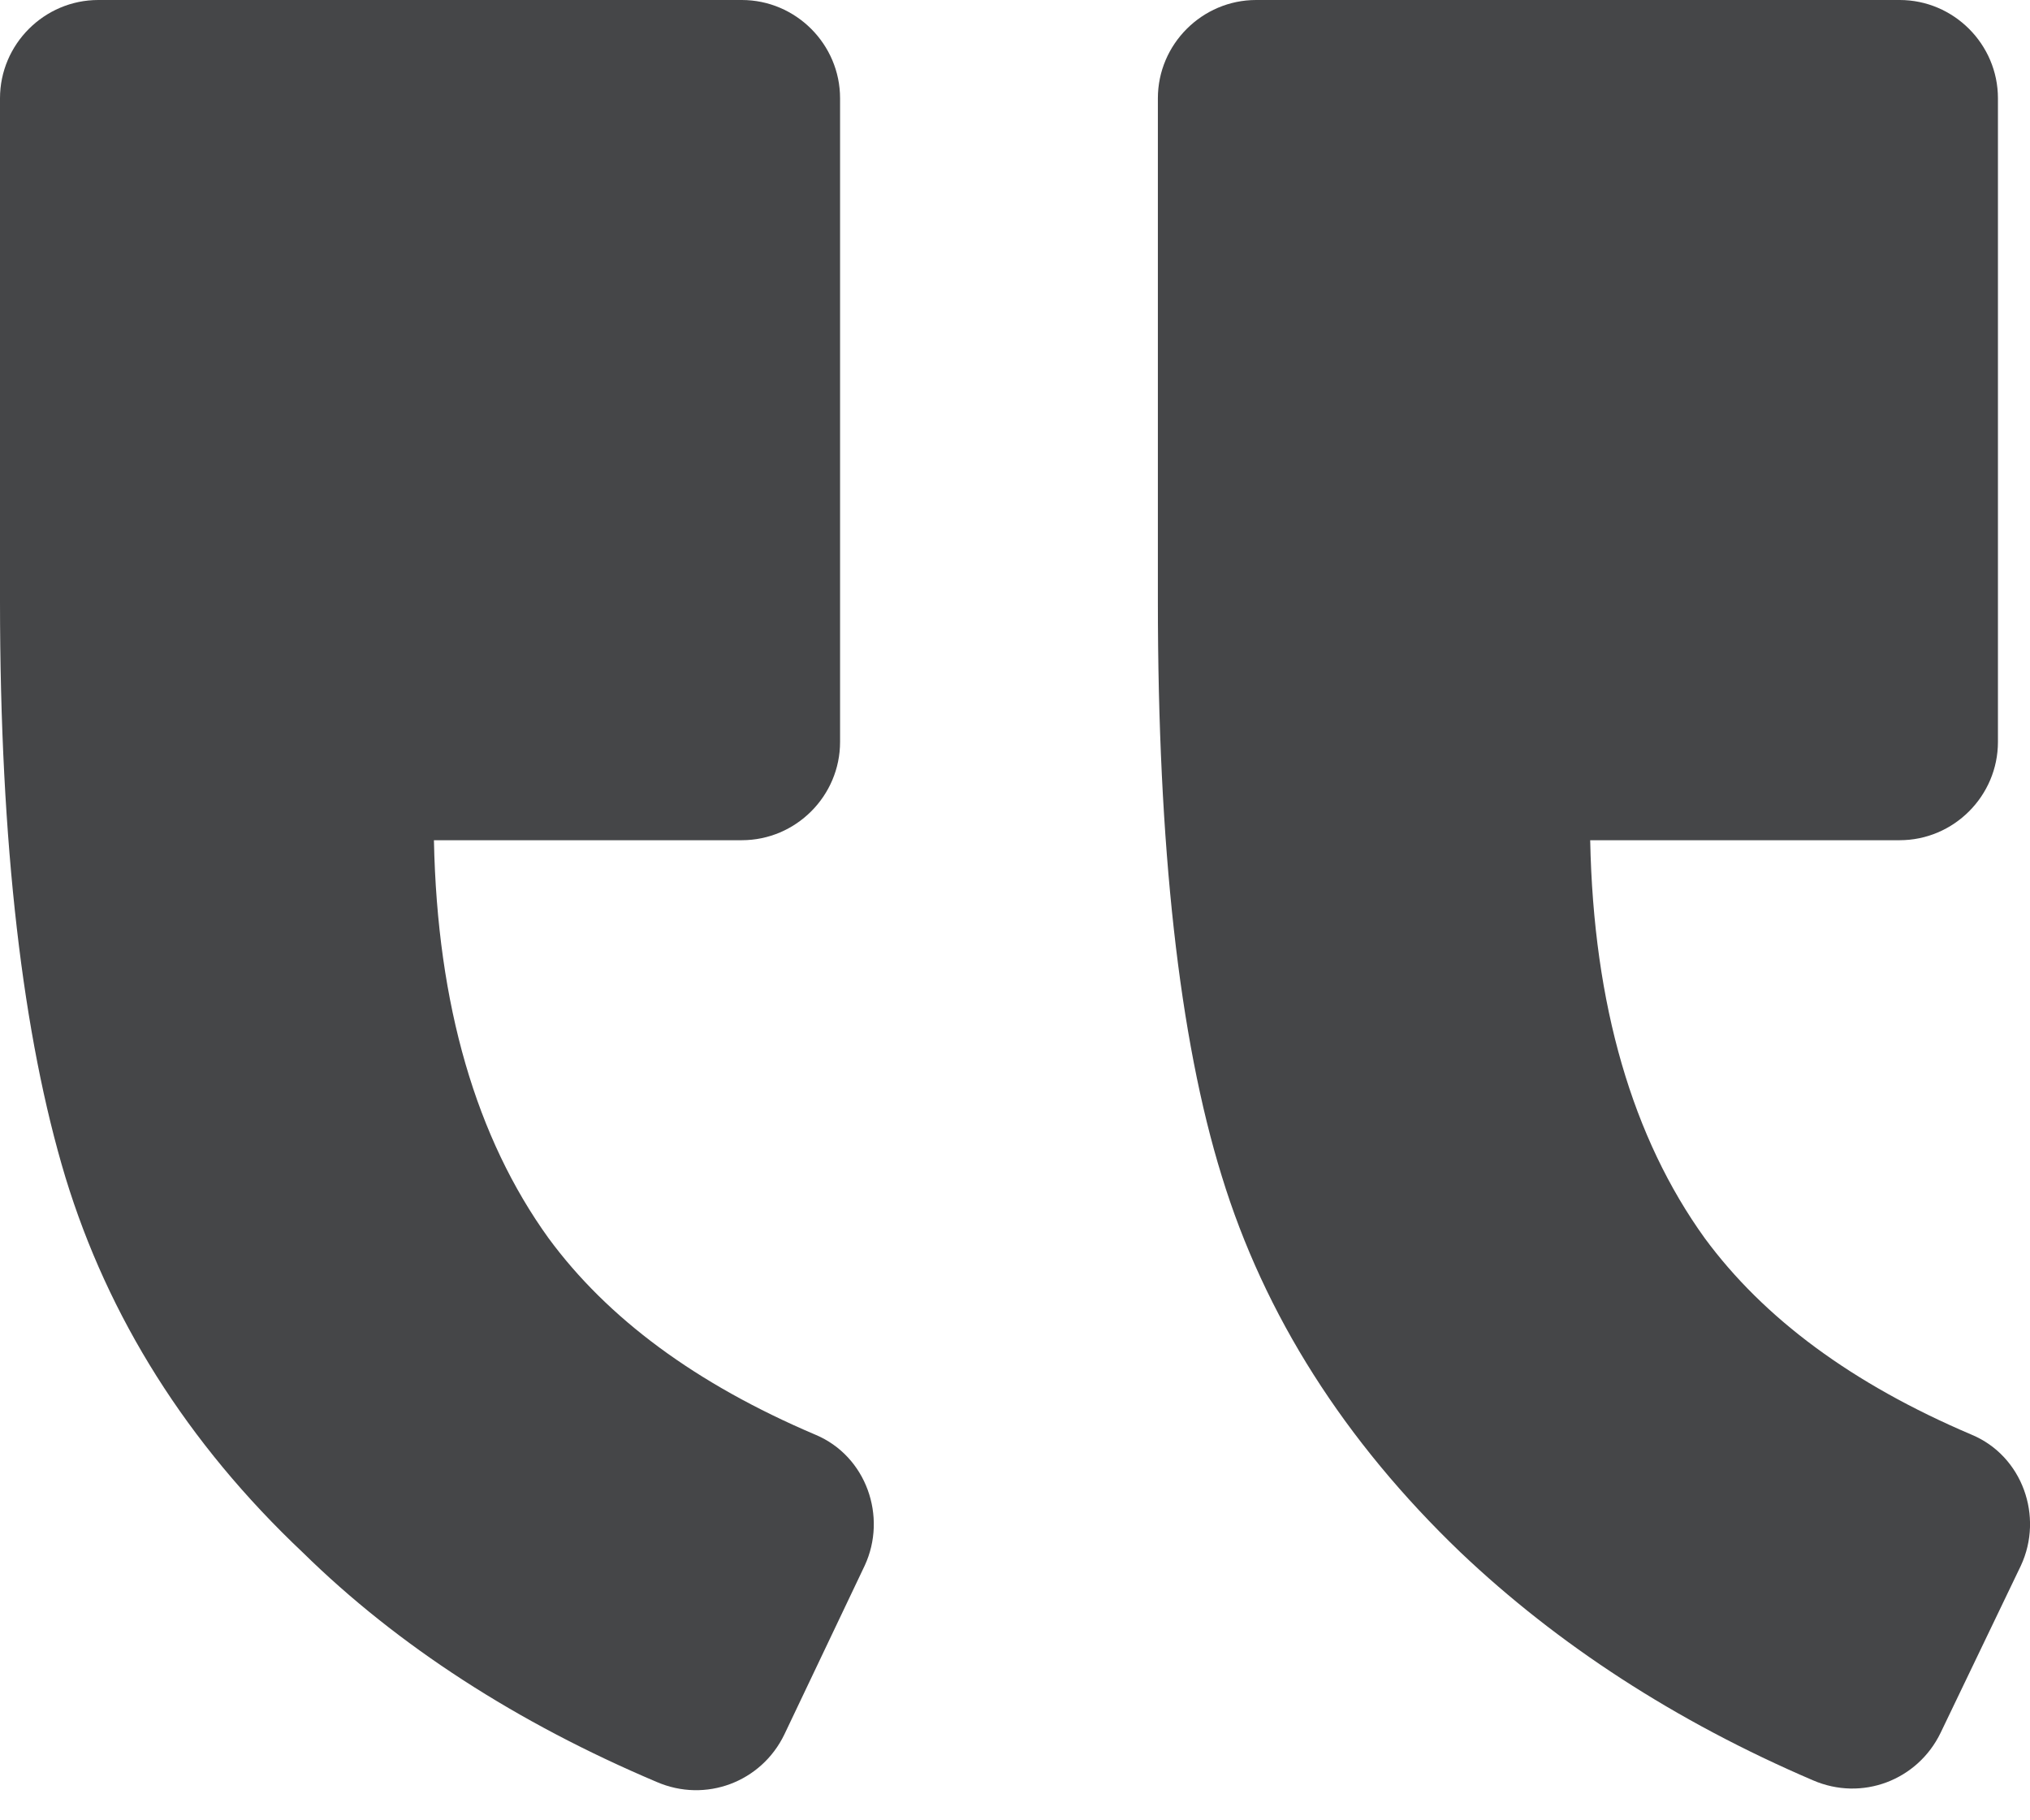
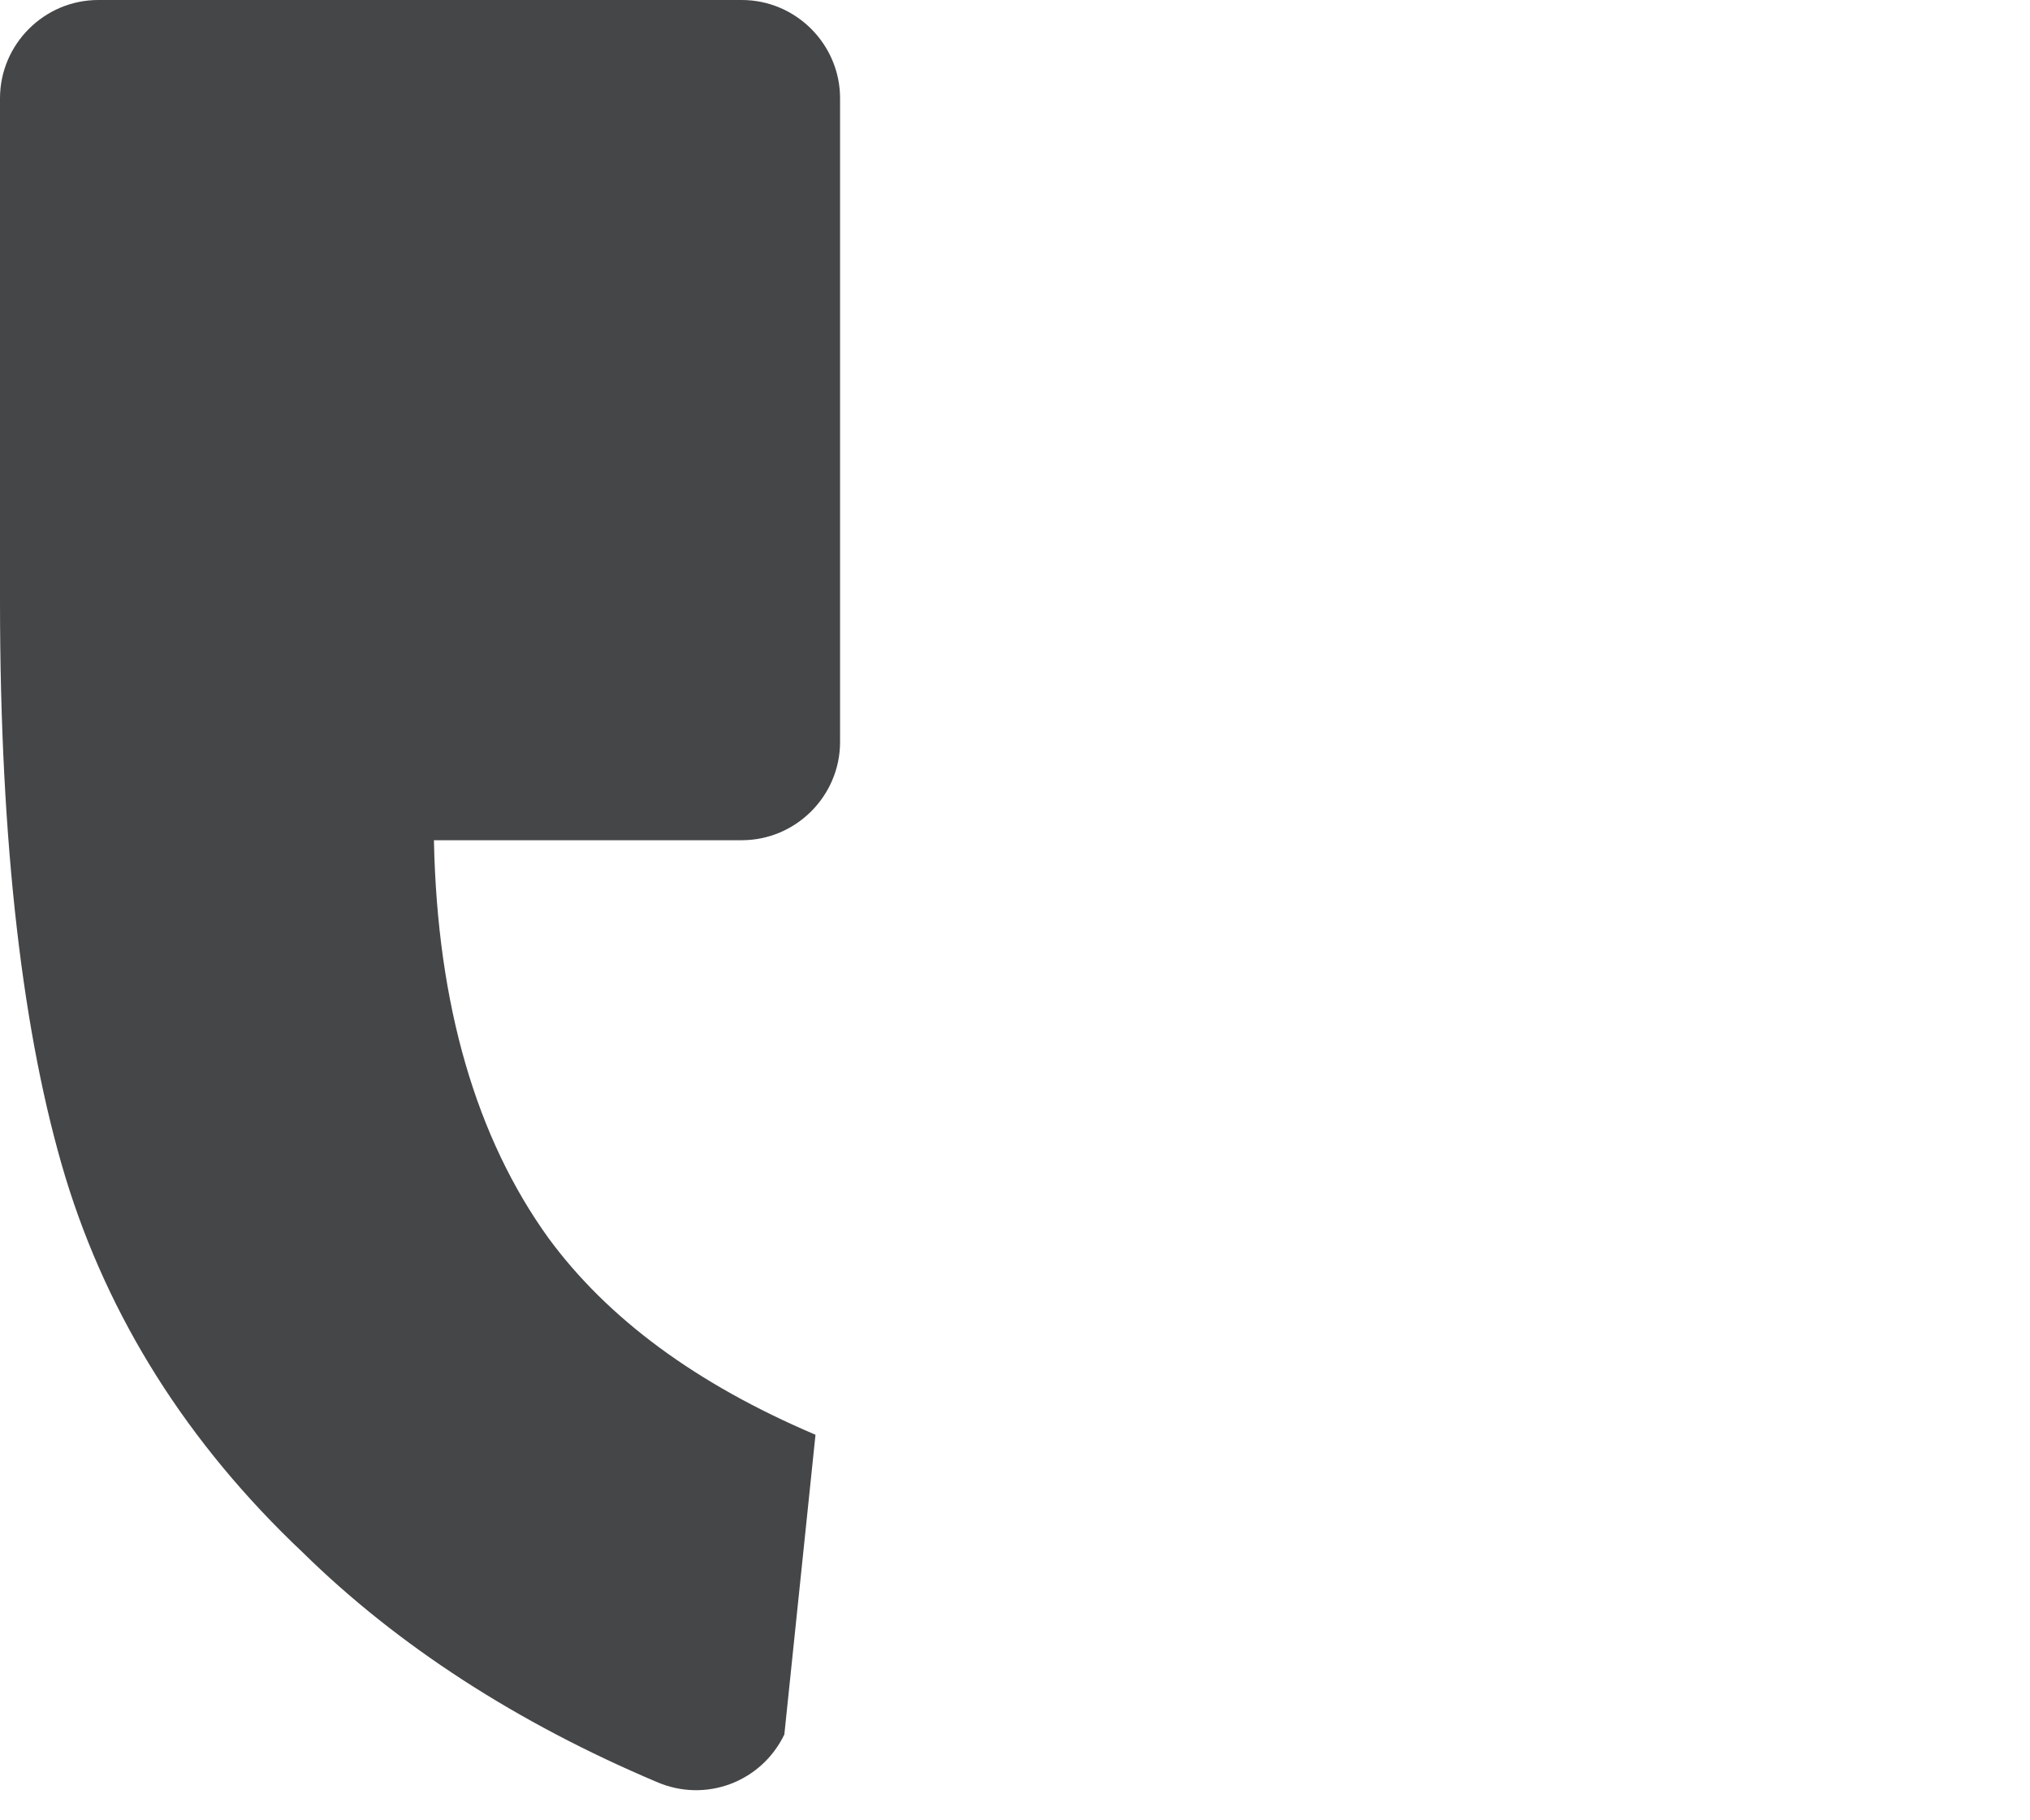
<svg xmlns="http://www.w3.org/2000/svg" width="29" height="26" viewBox="0 0 29 26" fill="none">
-   <path d="M11.65 20.493C12.375 20.797 12.679 21.662 12.352 22.364L11.205 24.774C10.878 25.452 10.082 25.756 9.381 25.452C7.392 24.61 5.685 23.51 4.328 22.177C2.667 20.61 1.544 18.808 0.936 16.82C0.328 14.808 0 12.071 0 8.585V1.404C0 0.632 0.632 0 1.404 0H10.597C11.369 0 12.001 0.632 12.001 1.404V10.597C12.001 11.37 11.369 12.001 10.597 12.001H6.199C6.246 14.364 6.807 16.258 7.837 17.686C8.679 18.831 9.942 19.767 11.65 20.493Z" fill="#454648" />
-   <path d="M28.168 20.493C28.893 20.797 29.197 21.662 28.869 22.364L27.723 24.75C27.395 25.428 26.6 25.733 25.898 25.428C23.933 24.586 22.249 23.487 20.869 22.177C19.208 20.586 18.062 18.785 17.453 16.796C16.845 14.832 16.541 12.094 16.541 8.585V1.404C16.541 0.632 17.173 -5.14984e-05 17.945 -5.14984e-05H27.138C27.91 -5.14984e-05 28.542 0.632 28.542 1.404V10.597C28.542 11.369 27.91 12.001 27.138 12.001H22.717C22.764 14.364 23.325 16.258 24.354 17.686C25.197 18.831 26.46 19.767 28.168 20.493Z" fill="#454648" />
+   <path d="M11.65 20.493L11.205 24.774C10.878 25.452 10.082 25.756 9.381 25.452C7.392 24.61 5.685 23.51 4.328 22.177C2.667 20.61 1.544 18.808 0.936 16.82C0.328 14.808 0 12.071 0 8.585V1.404C0 0.632 0.632 0 1.404 0H10.597C11.369 0 12.001 0.632 12.001 1.404V10.597C12.001 11.37 11.369 12.001 10.597 12.001H6.199C6.246 14.364 6.807 16.258 7.837 17.686C8.679 18.831 9.942 19.767 11.65 20.493Z" fill="#454648" />
</svg>